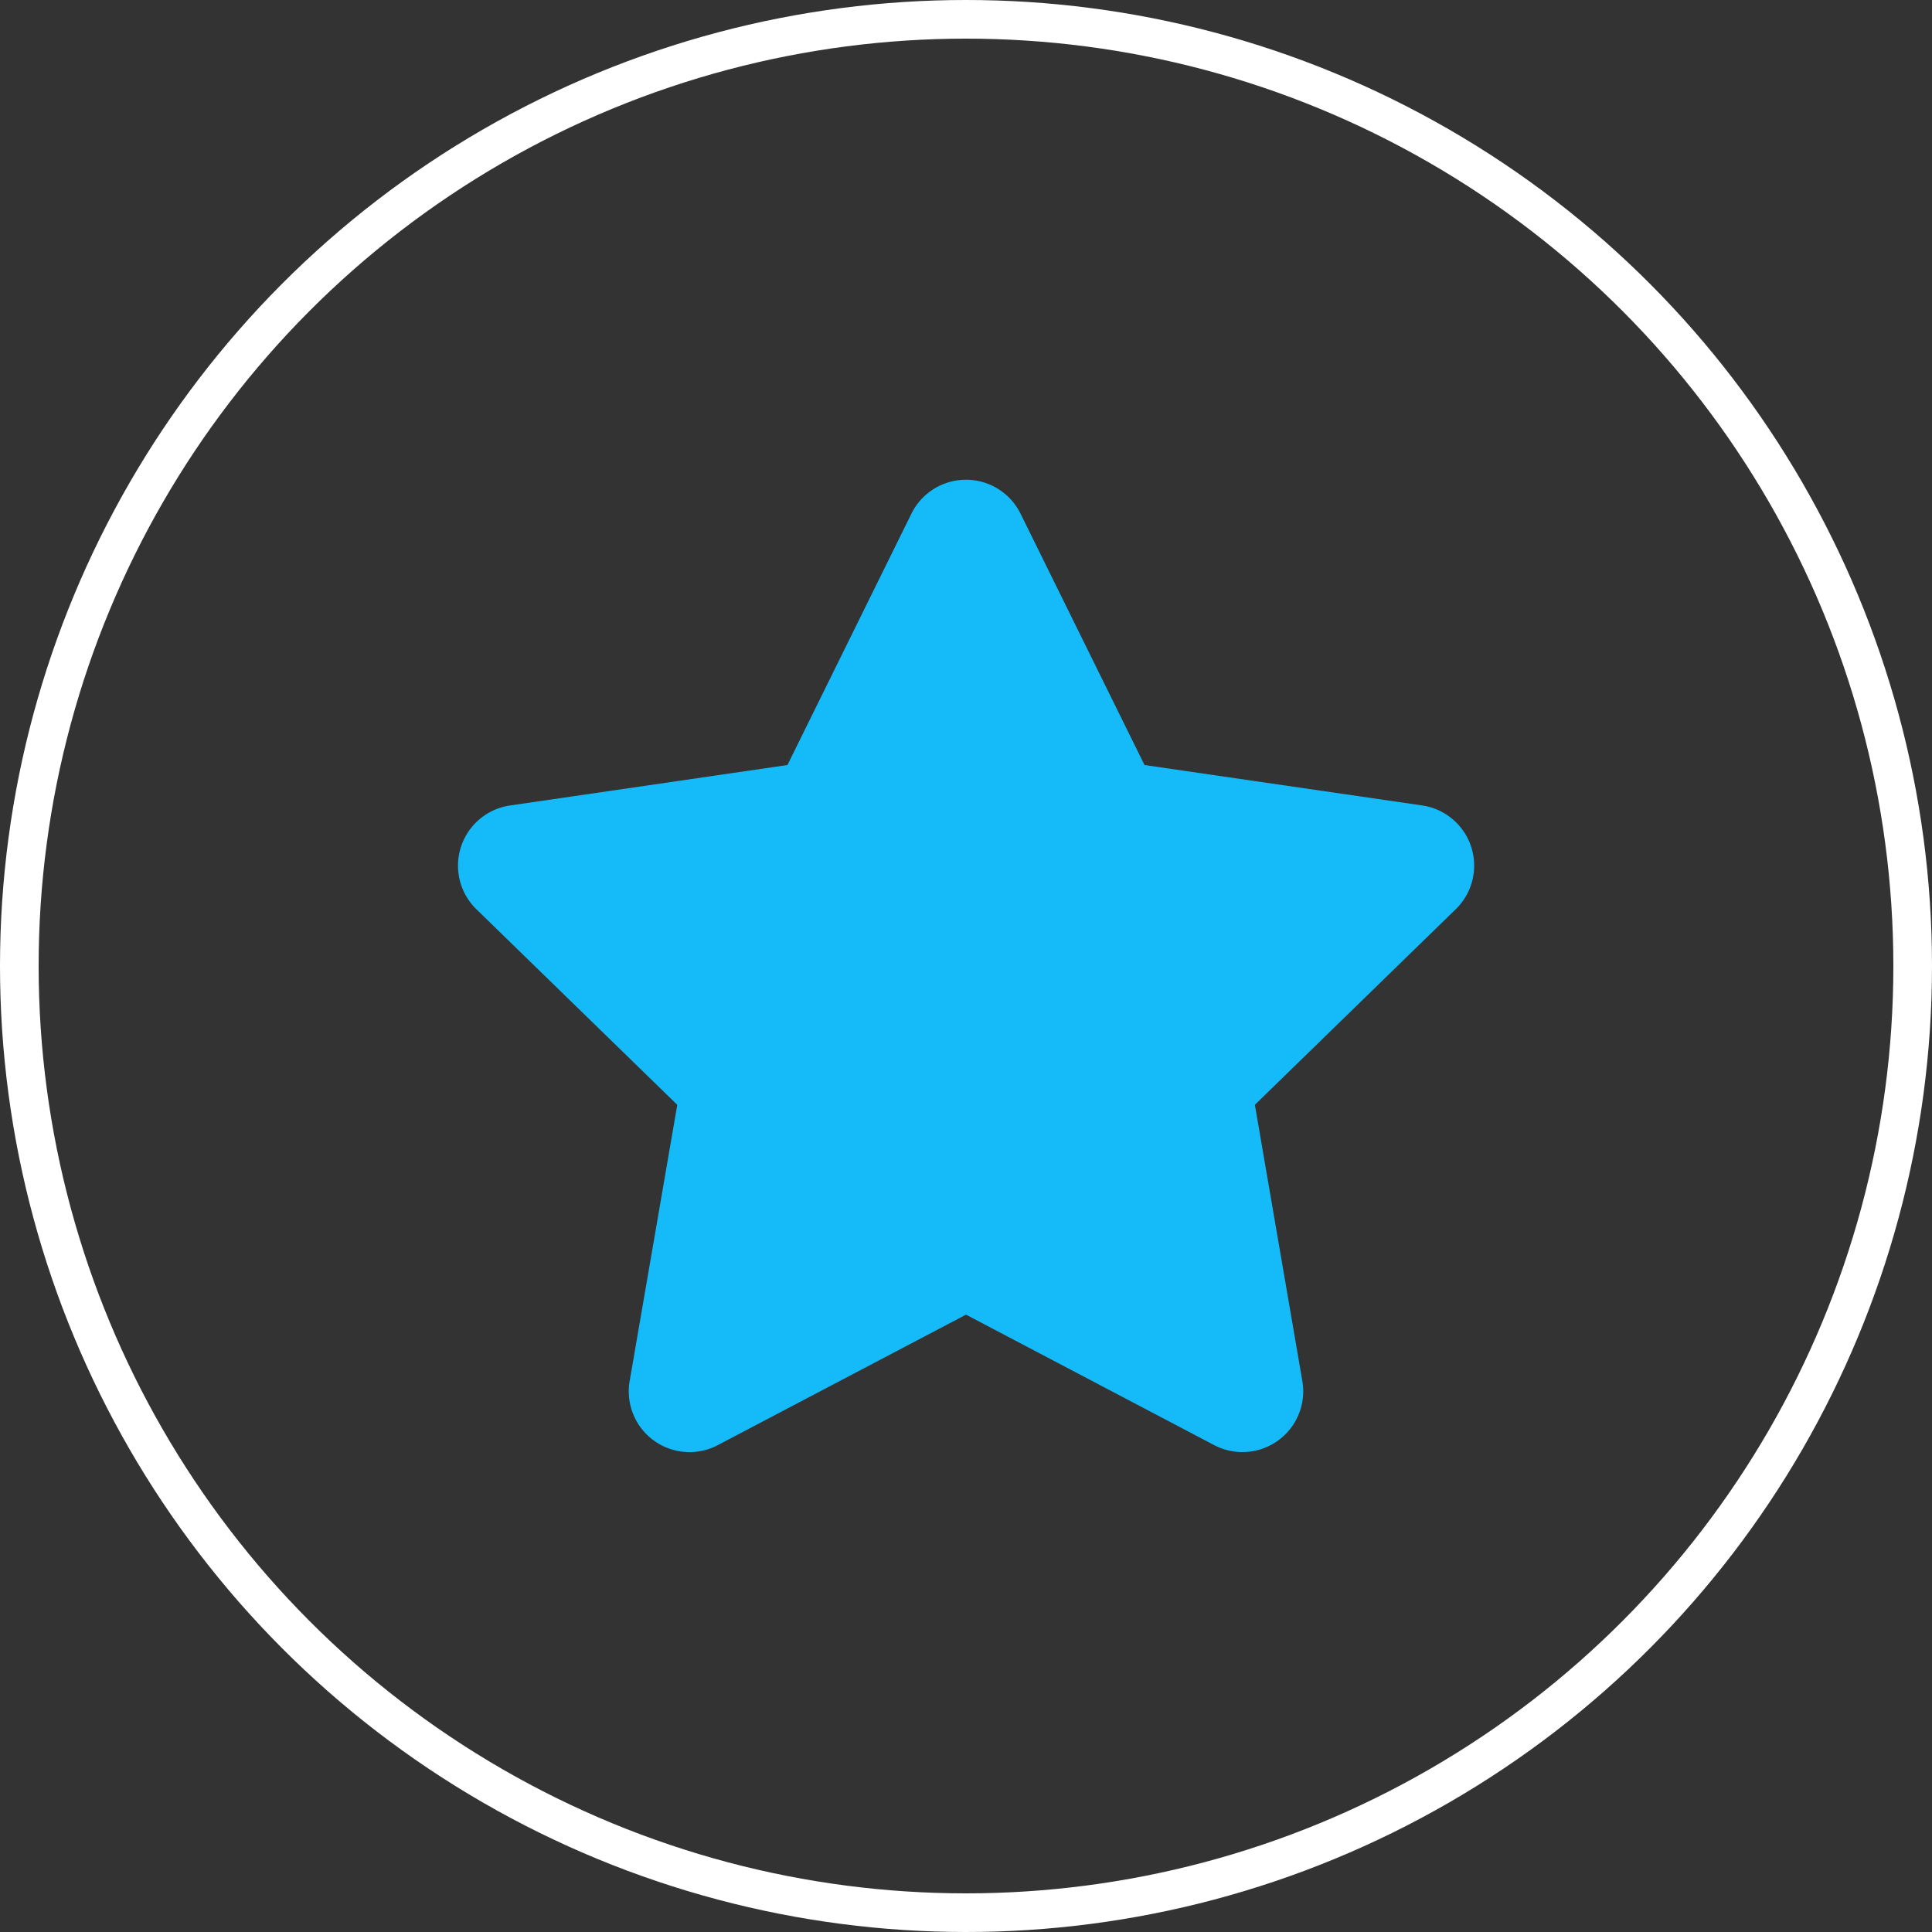
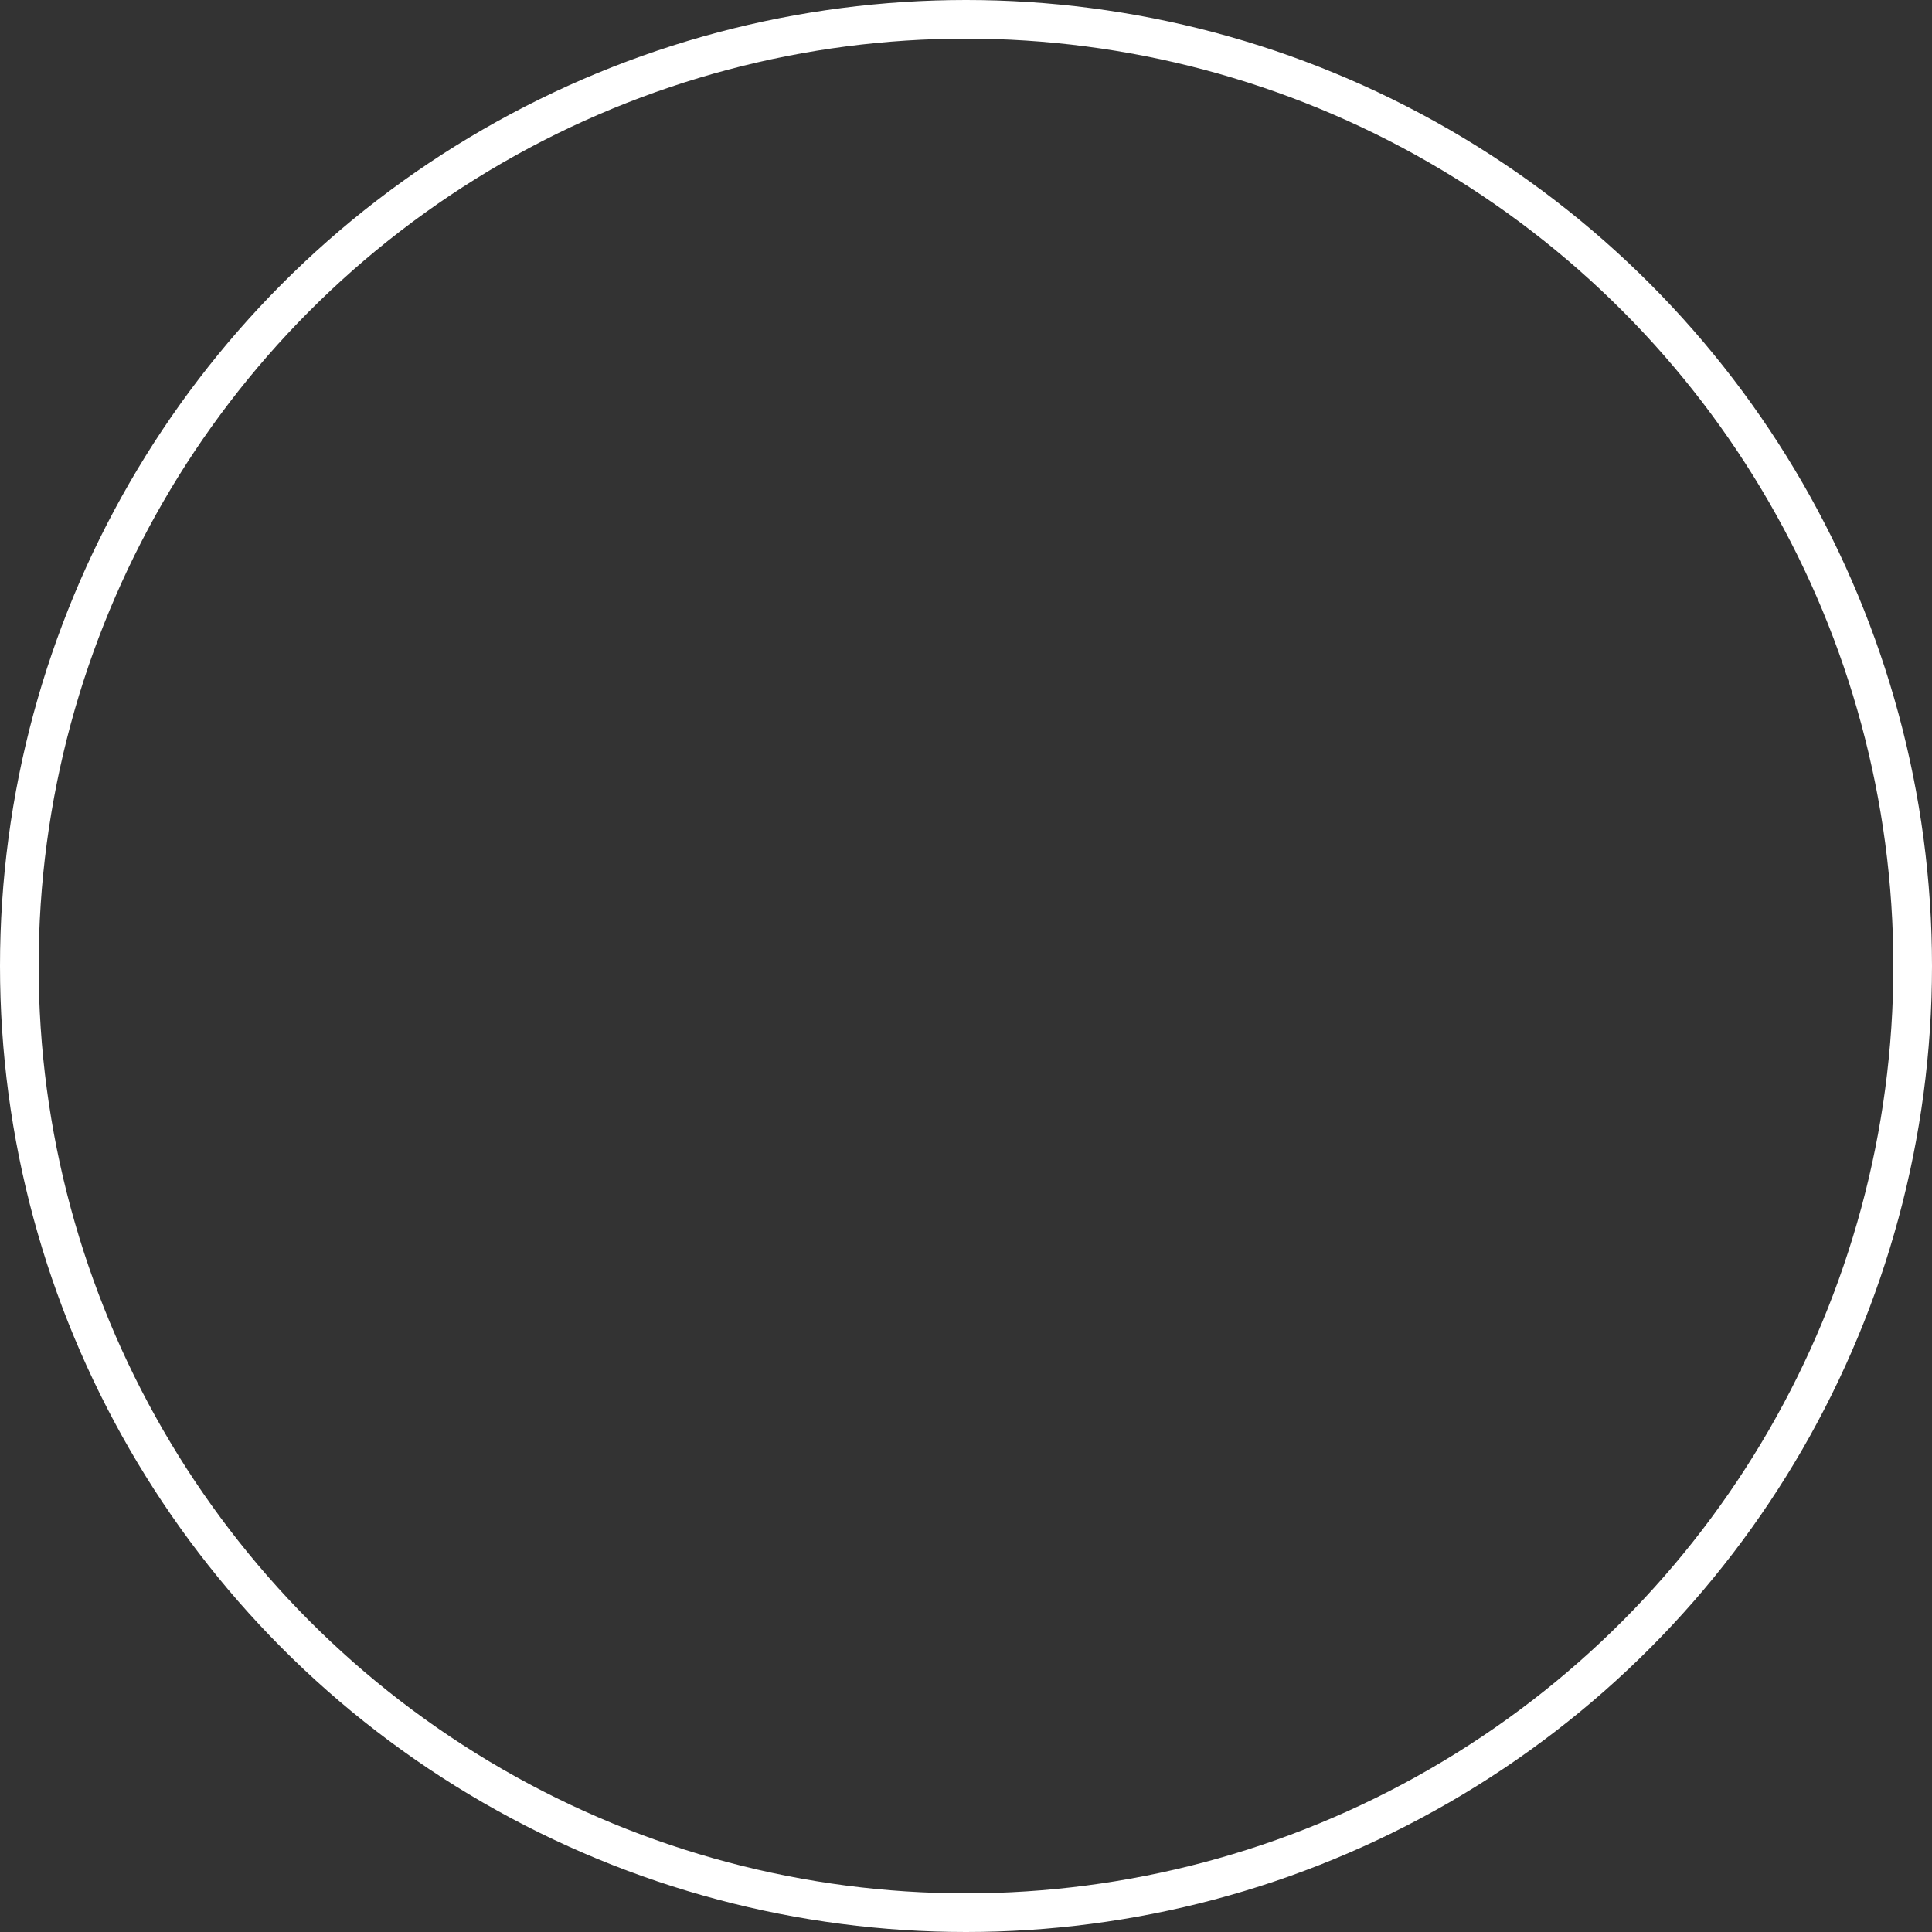
<svg xmlns="http://www.w3.org/2000/svg" width="50" height="50" viewBox="0 0 50 50">
  <rect x="0" y="0" width="50" height="50" fill="#333333" stroke="none" />
  <g id="Group_16" data-name="Group 16" transform="translate(-160 -755)">
    <g id="Ellipse_8" data-name="Ellipse 8" transform="translate(160 755)" fill="none" stroke="#fff" stroke-width="1">
-       <circle cx="25" cy="25" r="25" stroke="none" />
      <circle cx="25" cy="25" r="24.5" fill="none" />
    </g>
-     <path id="Icon_awesome-star" data-name="Icon awesome-star" d="M13.179.875,9.969,7.383,2.788,8.43a1.574,1.574,0,0,0-.87,2.684l5.2,5.063L5.885,23.328a1.572,1.572,0,0,0,2.281,1.656l6.424-3.377,6.424,3.377a1.573,1.573,0,0,0,2.281-1.656l-1.229-7.152,5.2-5.063a1.574,1.574,0,0,0-.87-2.684L19.21,7.383,16,.875a1.574,1.574,0,0,0-2.821,0Z" transform="translate(170.41 767.416)" fill="#15bbf9" />
  </g>
</svg>